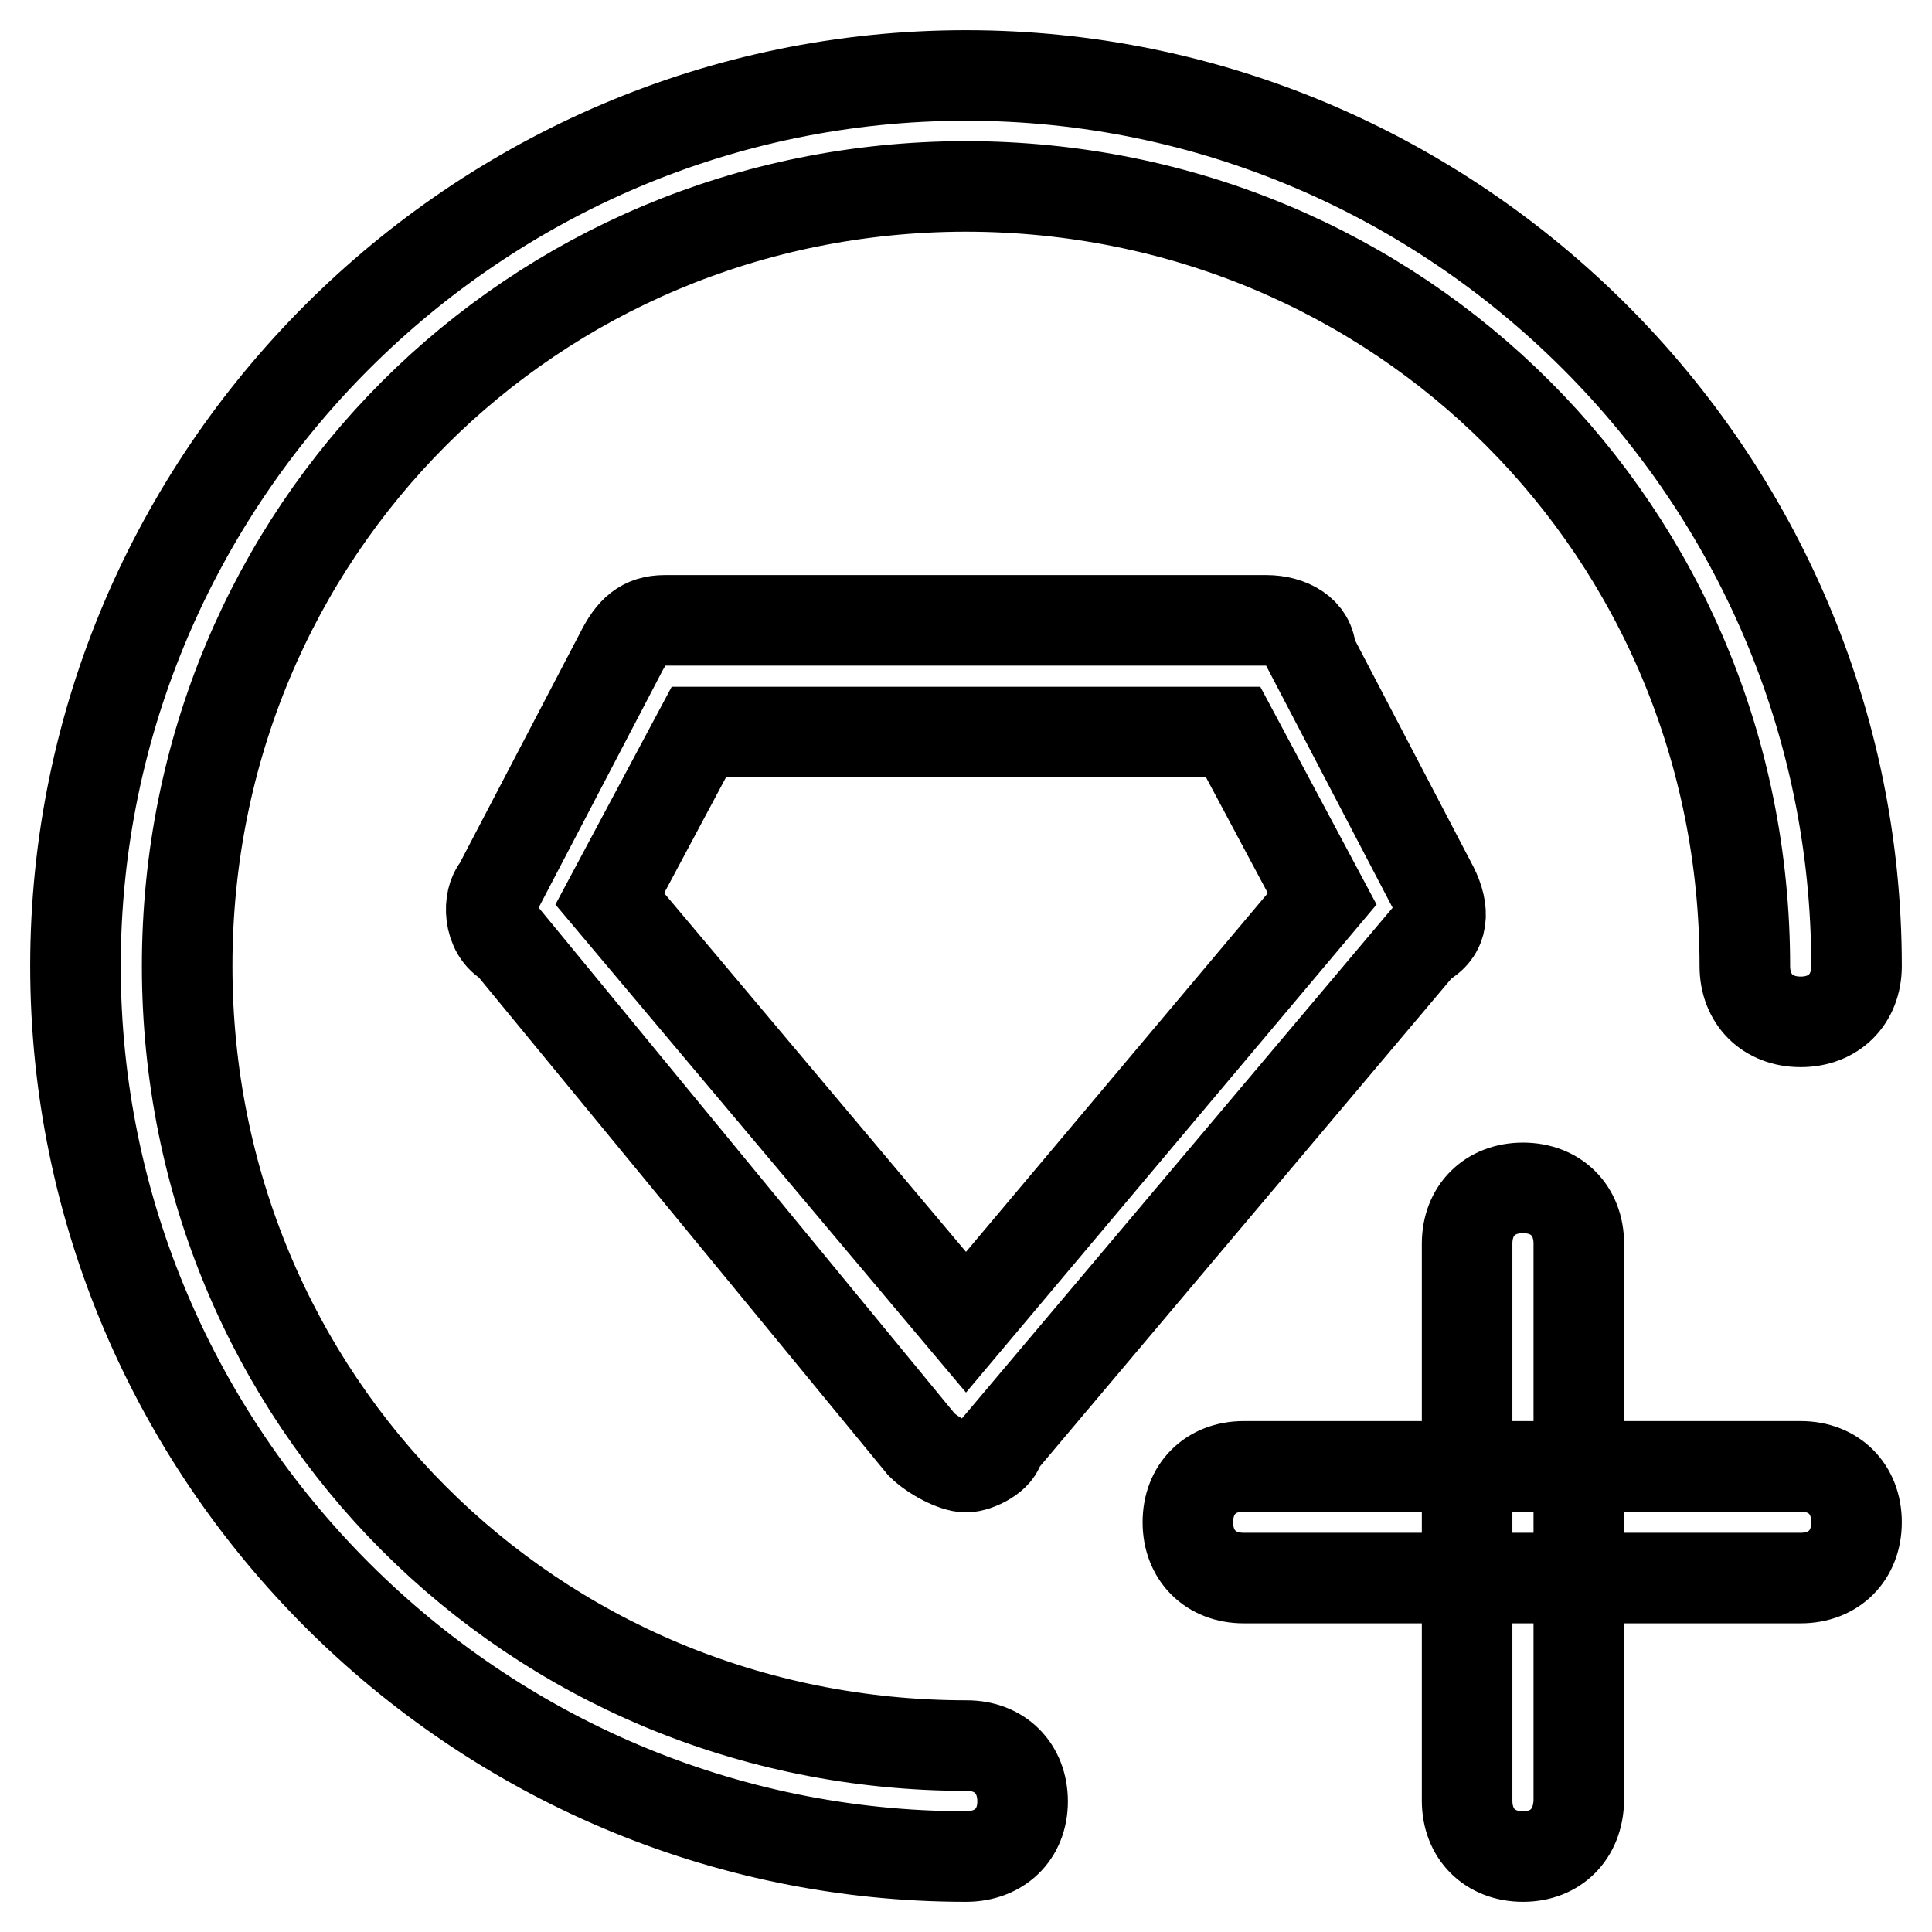
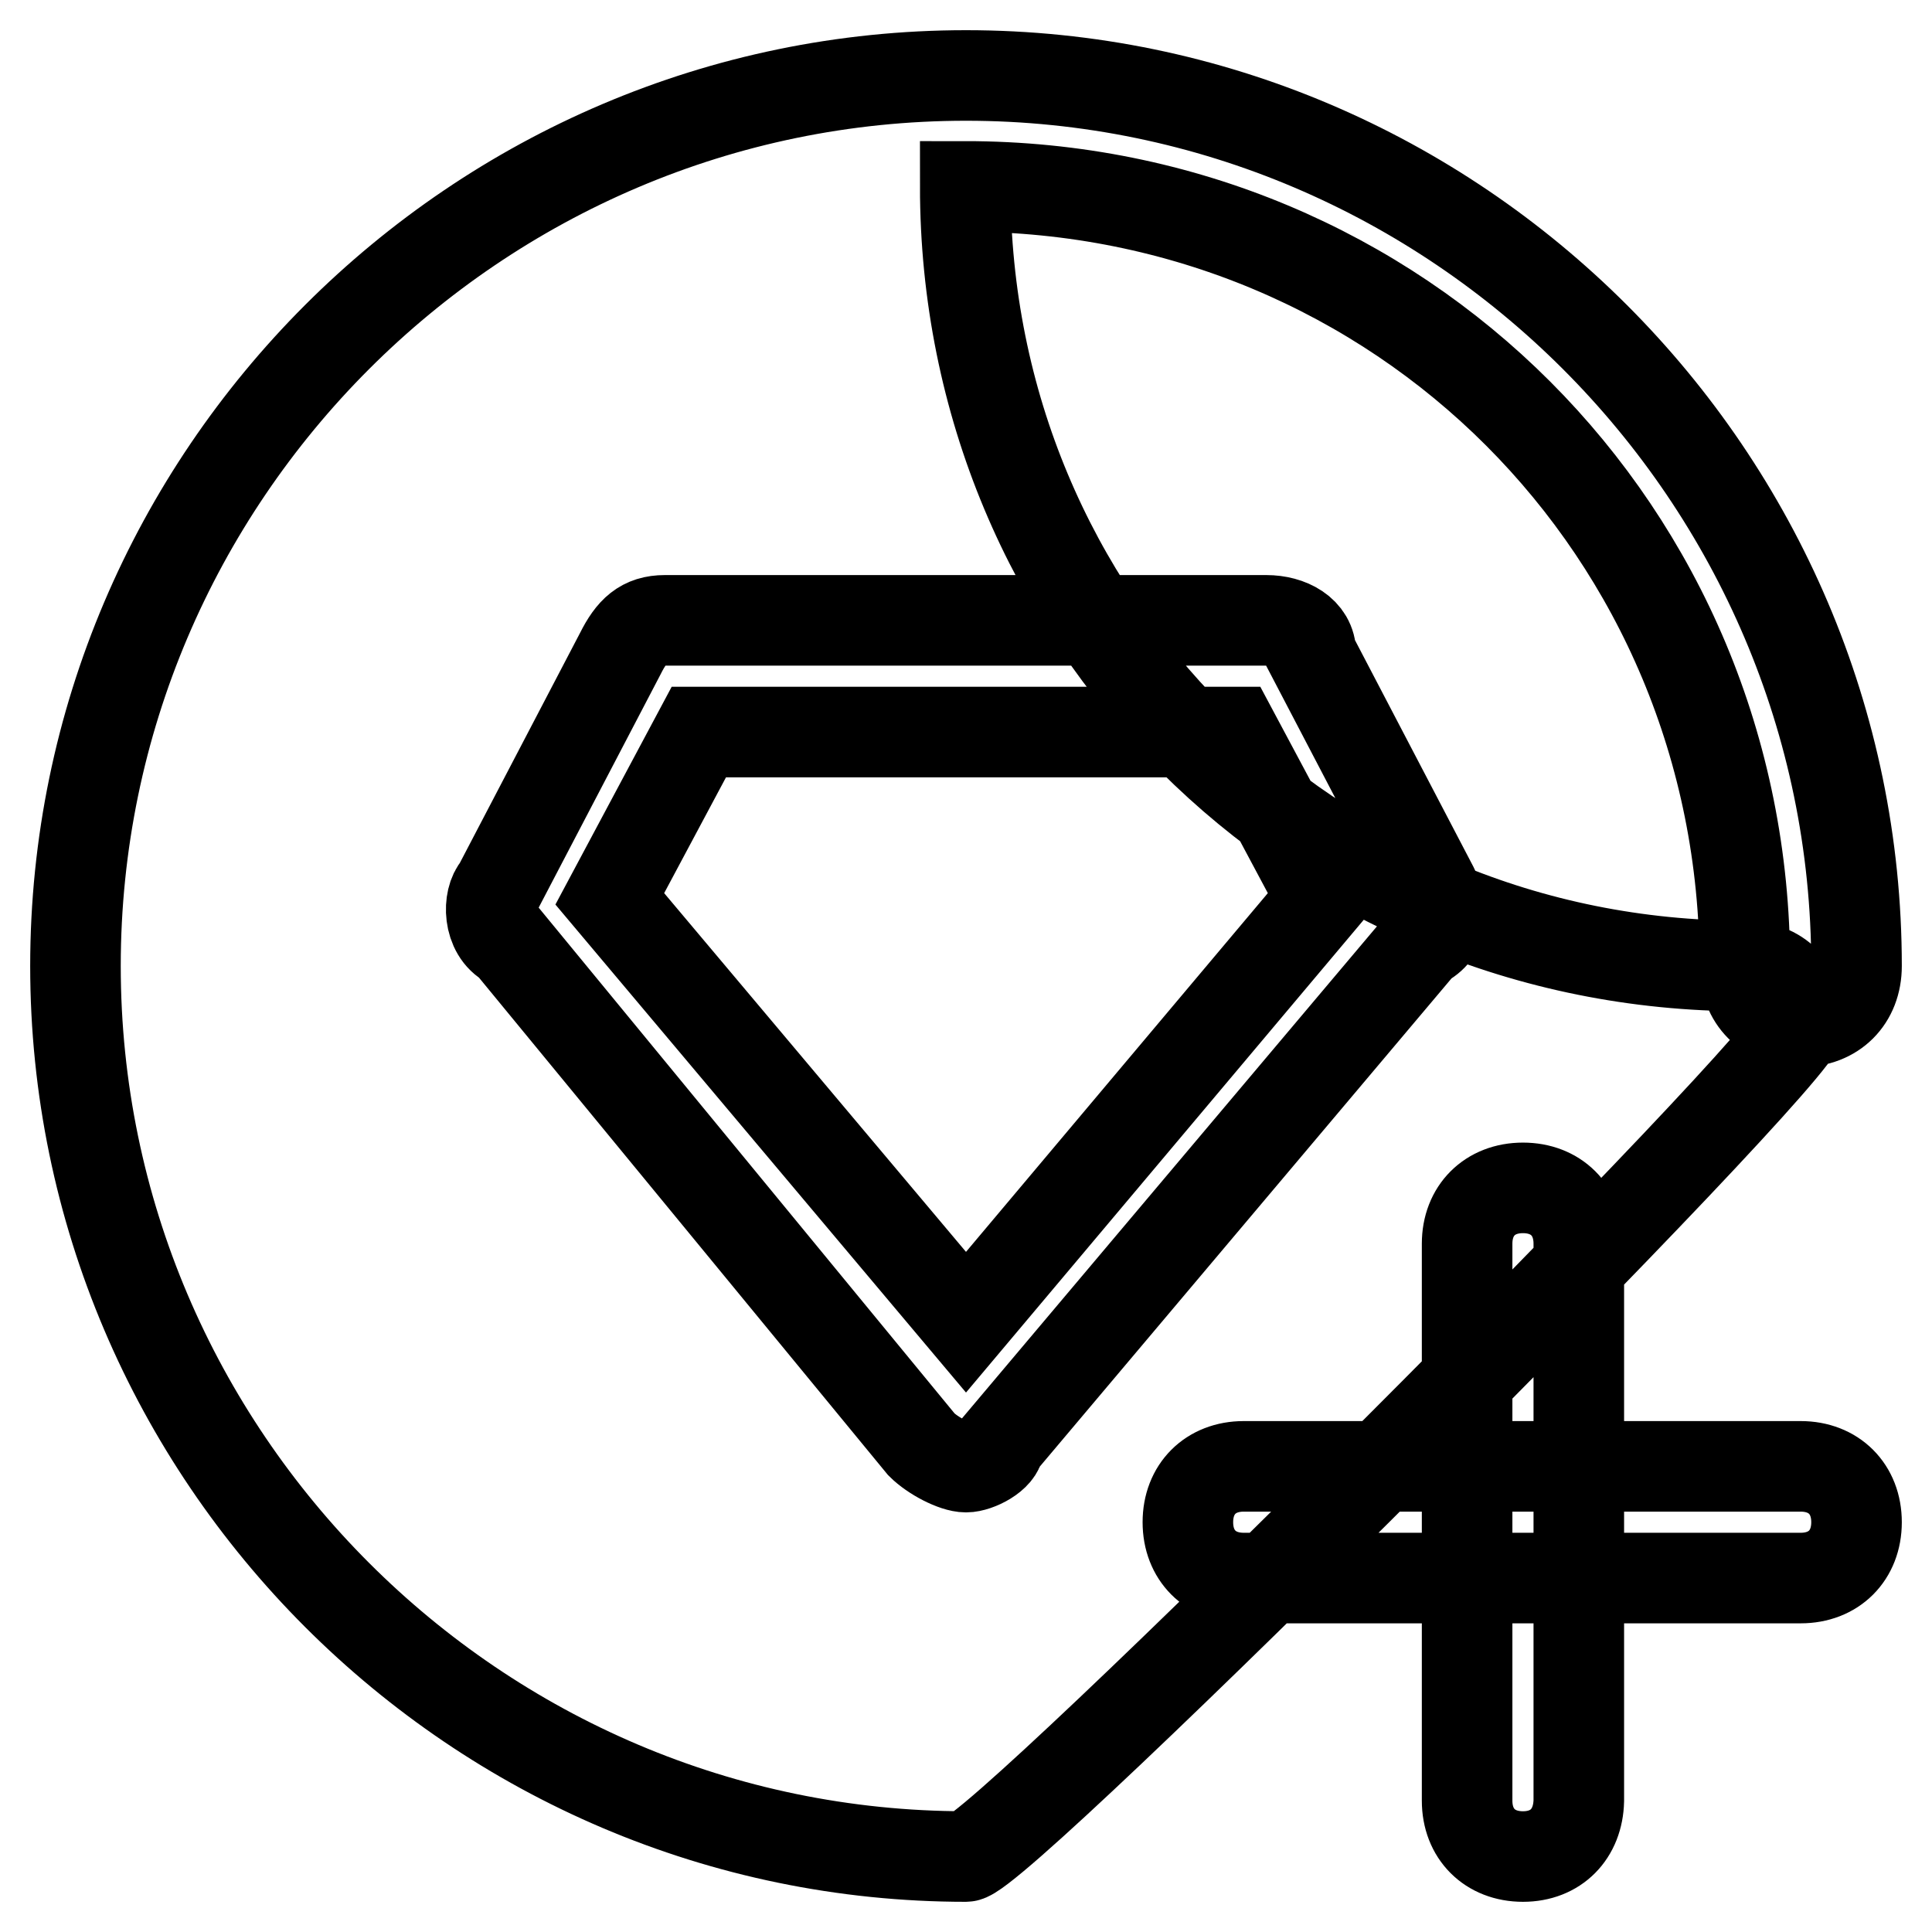
<svg xmlns="http://www.w3.org/2000/svg" version="1.1" x="0px" y="0px" viewBox="0 0 256 256" enable-background="new 0 0 256 256" xml:space="preserve">
  <g>
-     <path stroke-width="12" fill-opacity="0" stroke="#000000" d="M128,194.4c-1.5,0-4.4-1.5-5.9-3L67.5,125c-2.9-1.5-2.9-5.9-1.5-7.4l16.2-31c1.5-3,3-4.4,5.9-4.4h79.7 c3,0,5.9,1.5,5.9,4.4l16.2,31c1.5,3,1.5,5.9-1.5,7.4l-56,66.4C132.4,192.9,129.5,194.4,128,194.4z M80.8,119.1l47.2,56.1l47.2-56.1 L163.4,97H92.6L80.8,119.1z M128,246c-64.9,0-118-53.1-118-118C10,63.1,63.1,10,128,10c64.9,0,118,53.1,118,118 c0,4.4-3,7.4-7.4,7.4s-7.4-3-7.4-7.4c0-57.5-45.7-103.3-103.3-103.3C70.5,24.8,24.8,70.5,24.8,128c0,57.5,45.7,103.3,103.3,103.3 c4.4,0,7.4,3,7.4,7.4S132.4,246,128,246z M238.6,209.1h-73.8c-4.4,0-7.4-3-7.4-7.4s3-7.4,7.4-7.4h73.8c4.4,0,7.4,3,7.4,7.4 S243,209.1,238.6,209.1z M201.8,246c-4.4,0-7.4-3-7.4-7.4v-73.8c0-4.4,3-7.4,7.4-7.4s7.4,3,7.4,7.4v73.8 C209.1,243,206.2,246,201.8,246z" />
+     <path stroke-width="12" fill-opacity="0" stroke="#000000" d="M128,194.4c-1.5,0-4.4-1.5-5.9-3L67.5,125c-2.9-1.5-2.9-5.9-1.5-7.4l16.2-31c1.5-3,3-4.4,5.9-4.4h79.7 c3,0,5.9,1.5,5.9,4.4l16.2,31c1.5,3,1.5,5.9-1.5,7.4l-56,66.4C132.4,192.9,129.5,194.4,128,194.4z M80.8,119.1l47.2,56.1l47.2-56.1 L163.4,97H92.6L80.8,119.1z M128,246c-64.9,0-118-53.1-118-118C10,63.1,63.1,10,128,10c64.9,0,118,53.1,118,118 c0,4.4-3,7.4-7.4,7.4s-7.4-3-7.4-7.4c0-57.5-45.7-103.3-103.3-103.3c0,57.5,45.7,103.3,103.3,103.3 c4.4,0,7.4,3,7.4,7.4S132.4,246,128,246z M238.6,209.1h-73.8c-4.4,0-7.4-3-7.4-7.4s3-7.4,7.4-7.4h73.8c4.4,0,7.4,3,7.4,7.4 S243,209.1,238.6,209.1z M201.8,246c-4.4,0-7.4-3-7.4-7.4v-73.8c0-4.4,3-7.4,7.4-7.4s7.4,3,7.4,7.4v73.8 C209.1,243,206.2,246,201.8,246z" />
  </g>
</svg>